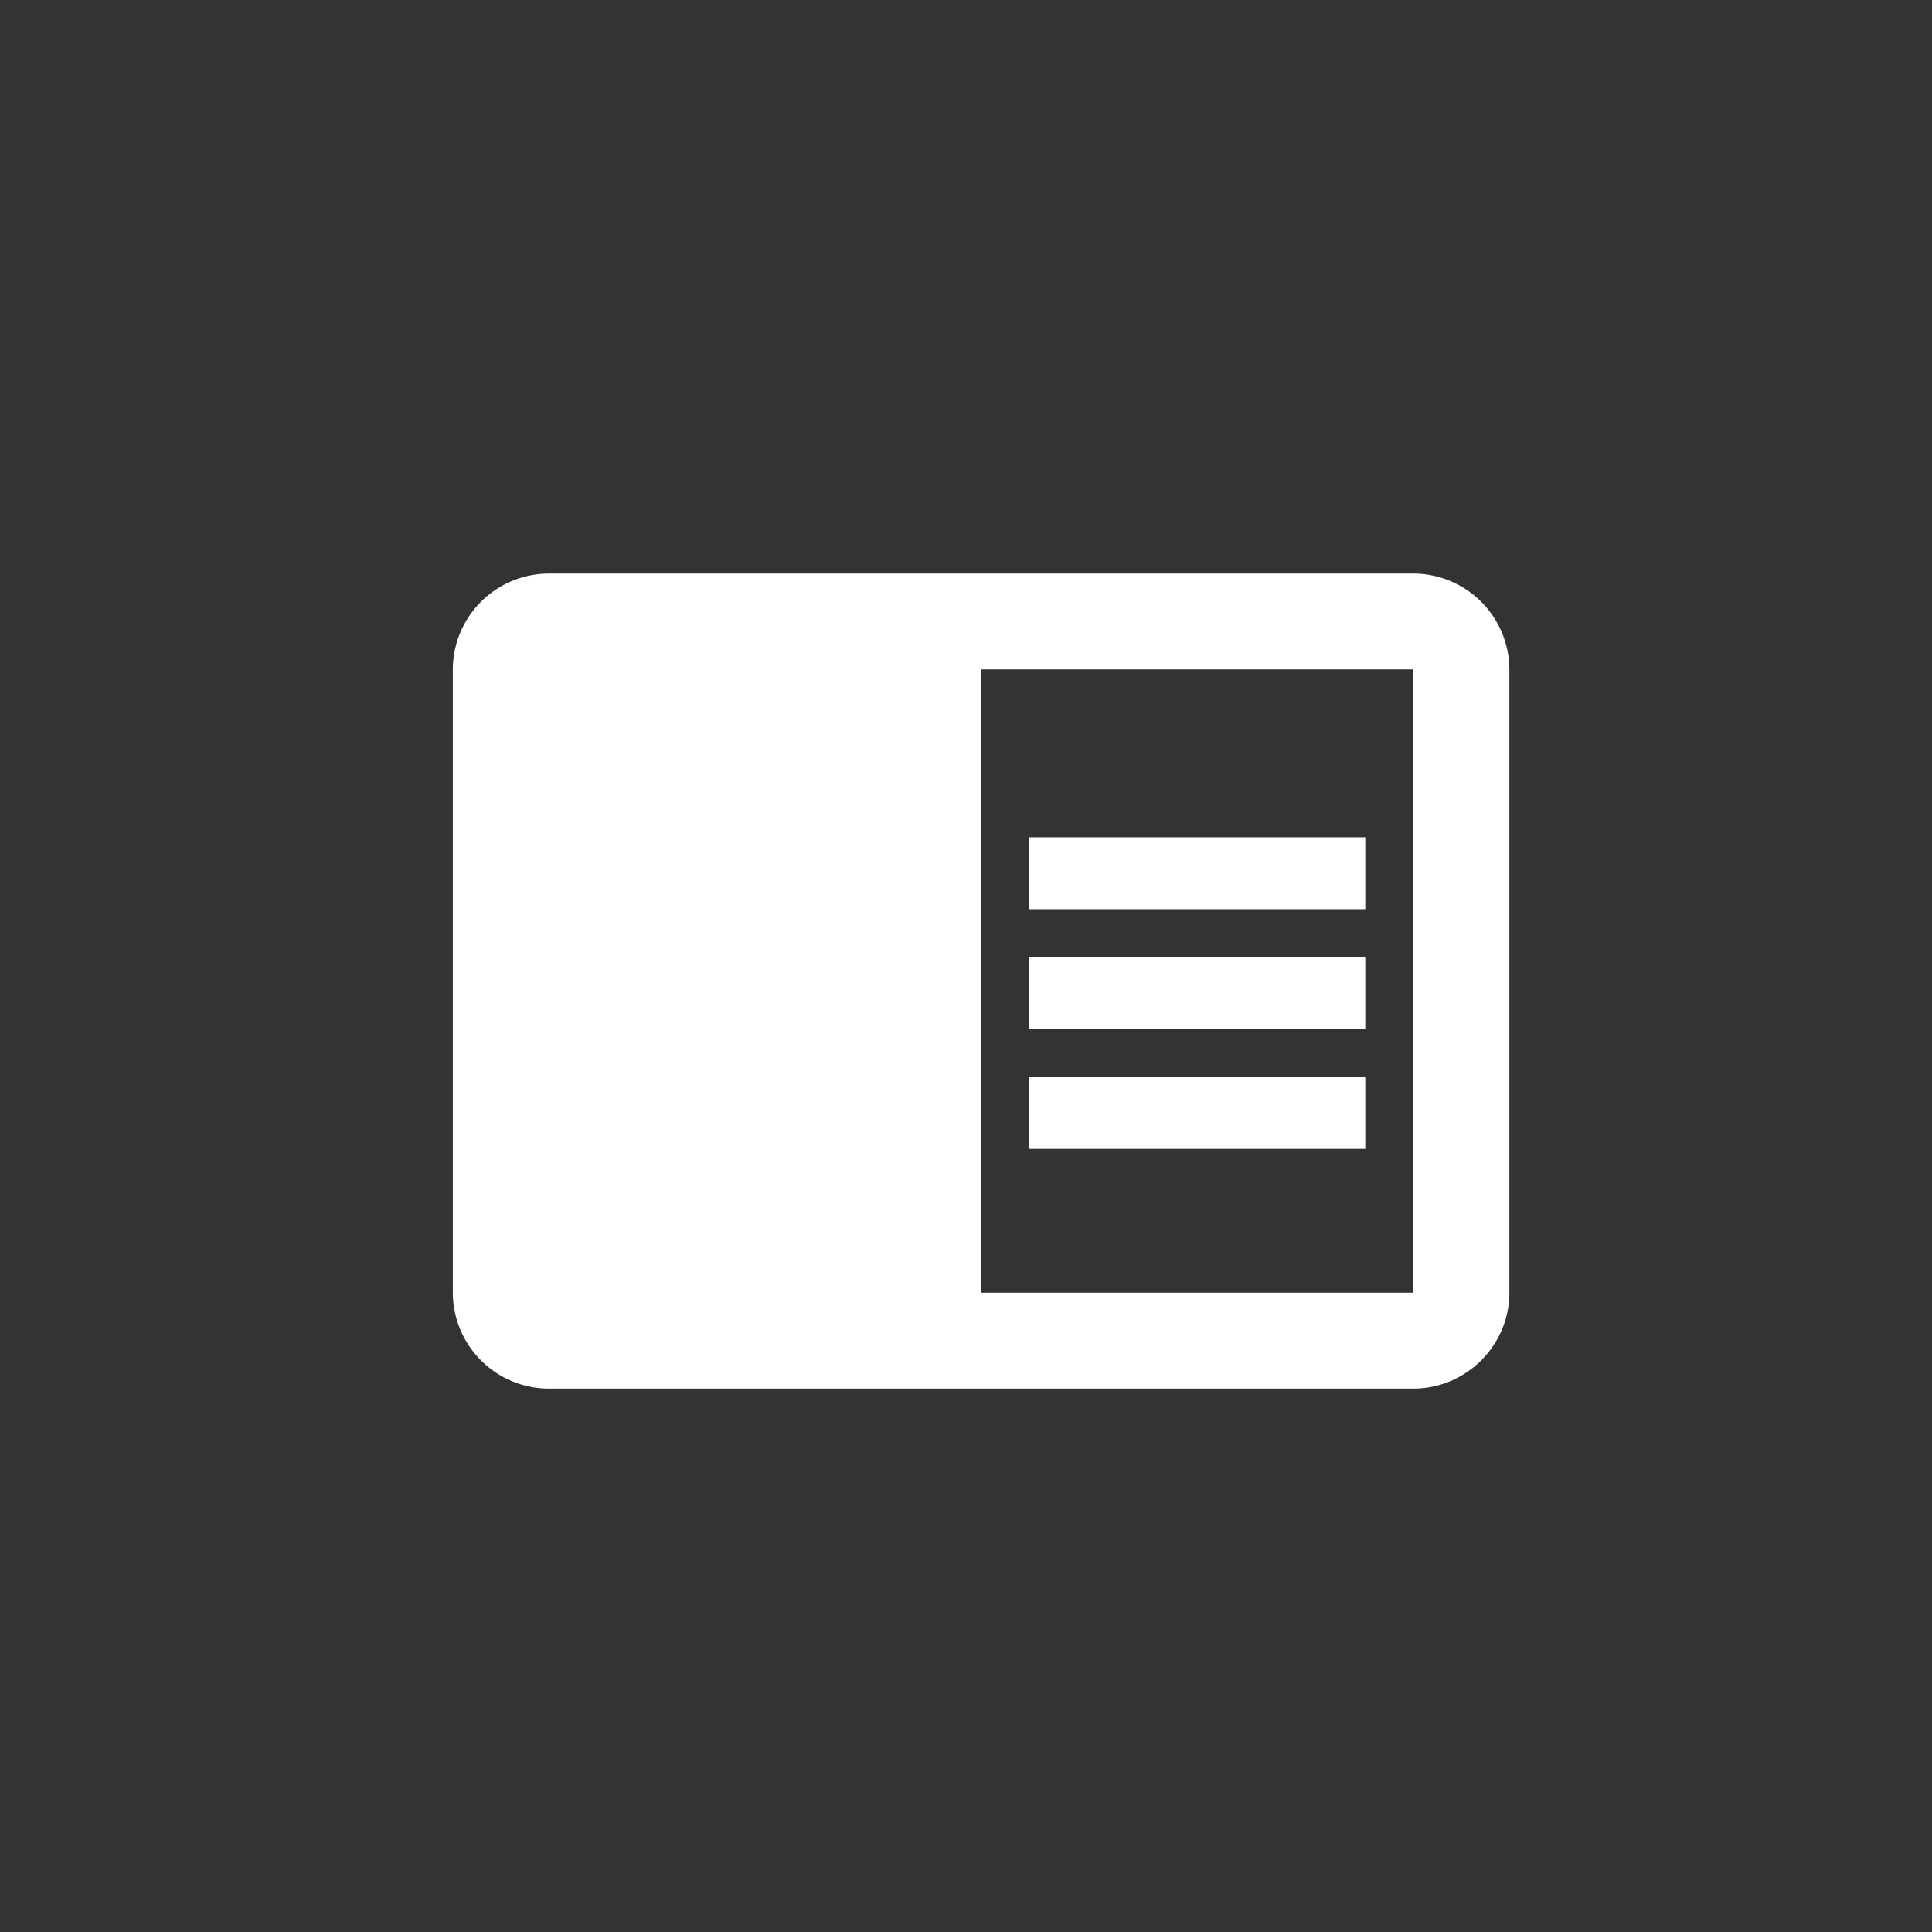
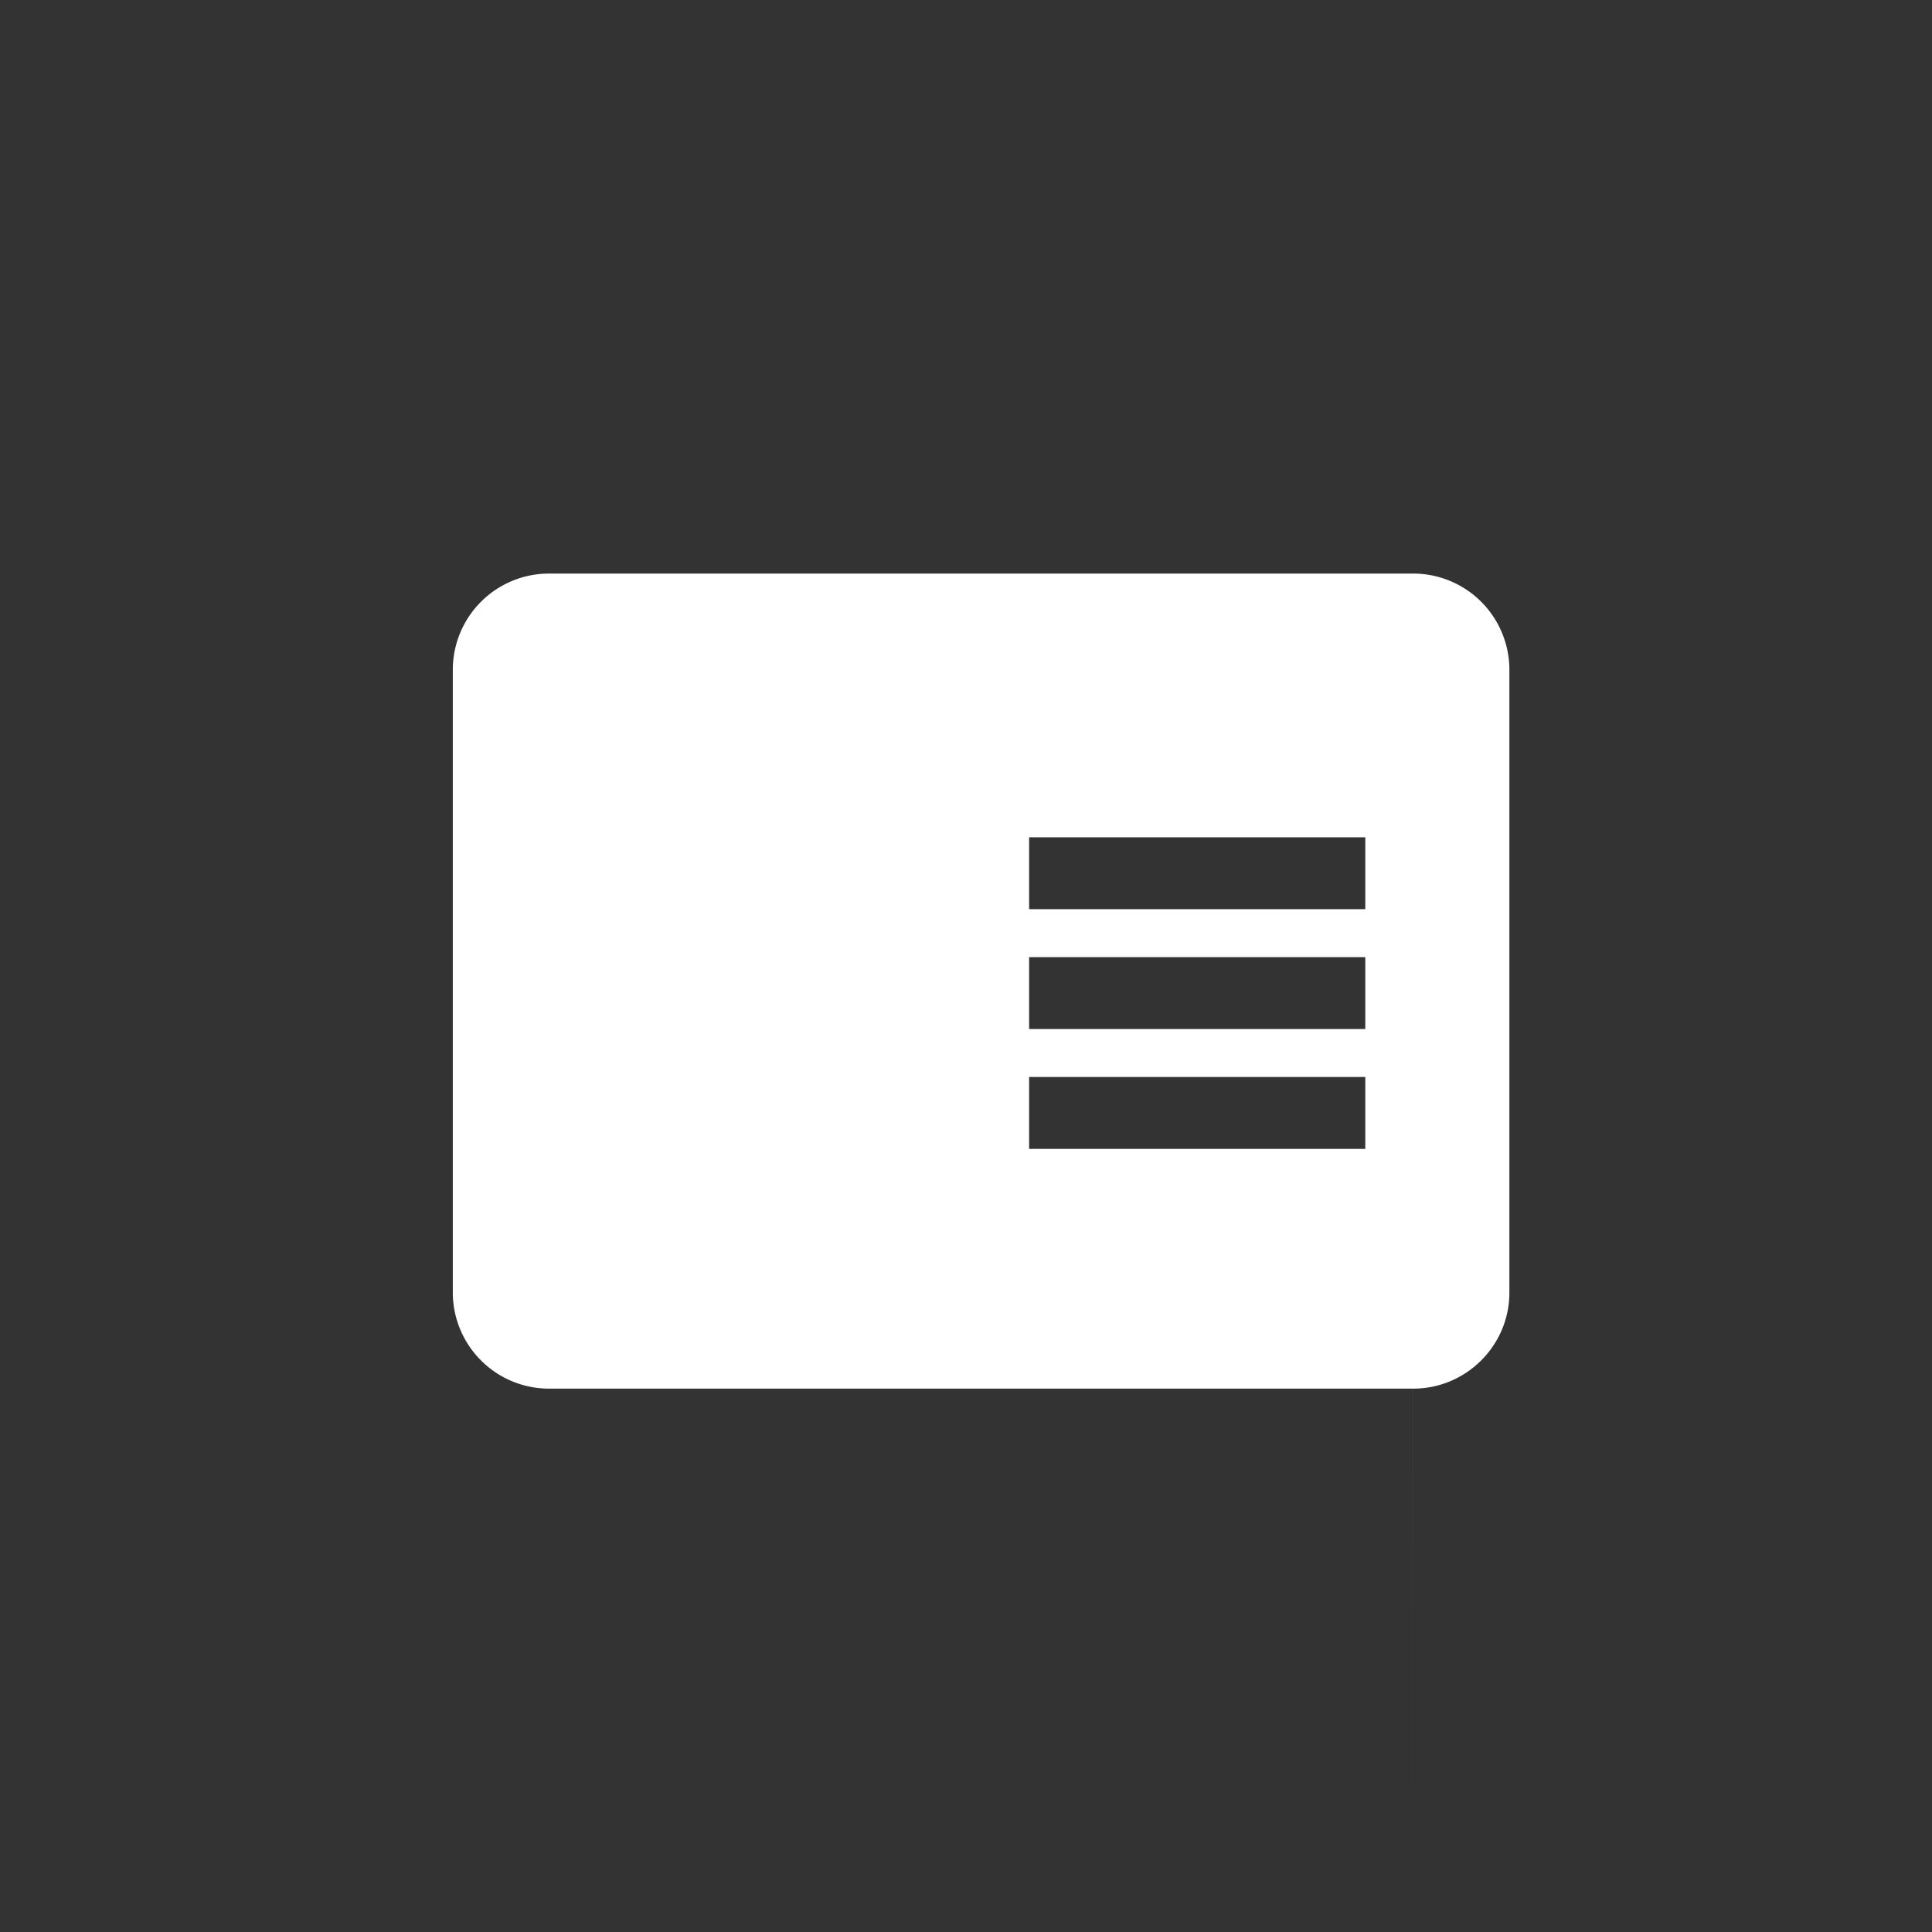
<svg xmlns="http://www.w3.org/2000/svg" width="64" height="64" fill="none">
  <rect width="100%" height="100%" fill="#333333" stroke="none" />
-   <path d="M34.09 31.706h11.137v2.382H34.091v-2.382Zm0-3.97h11.137v2.382H34.091v-2.383Zm0 7.94h11.137v2.383H34.091v-2.383ZM46.819 19H18.182A3.188 3.188 0 0 0 15 22.177v20.647A3.188 3.188 0 0 0 18.182 46h28.636C48.568 46 50 44.57 50 42.824V22.177A3.188 3.188 0 0 0 46.818 19Zm0 23.824H32.5V22.177h14.318v20.647Z" fill="#fff" />
+   <path d="M34.09 31.706h11.137v2.382H34.091v-2.382Zm0-3.97h11.137v2.382H34.091v-2.383Zm0 7.94h11.137v2.383H34.091v-2.383ZM46.819 19H18.182A3.188 3.188 0 0 0 15 22.177v20.647A3.188 3.188 0 0 0 18.182 46h28.636C48.568 46 50 44.57 50 42.824V22.177A3.188 3.188 0 0 0 46.818 19Zm0 23.824H32.5h14.318v20.647Z" fill="#fff" />
</svg>